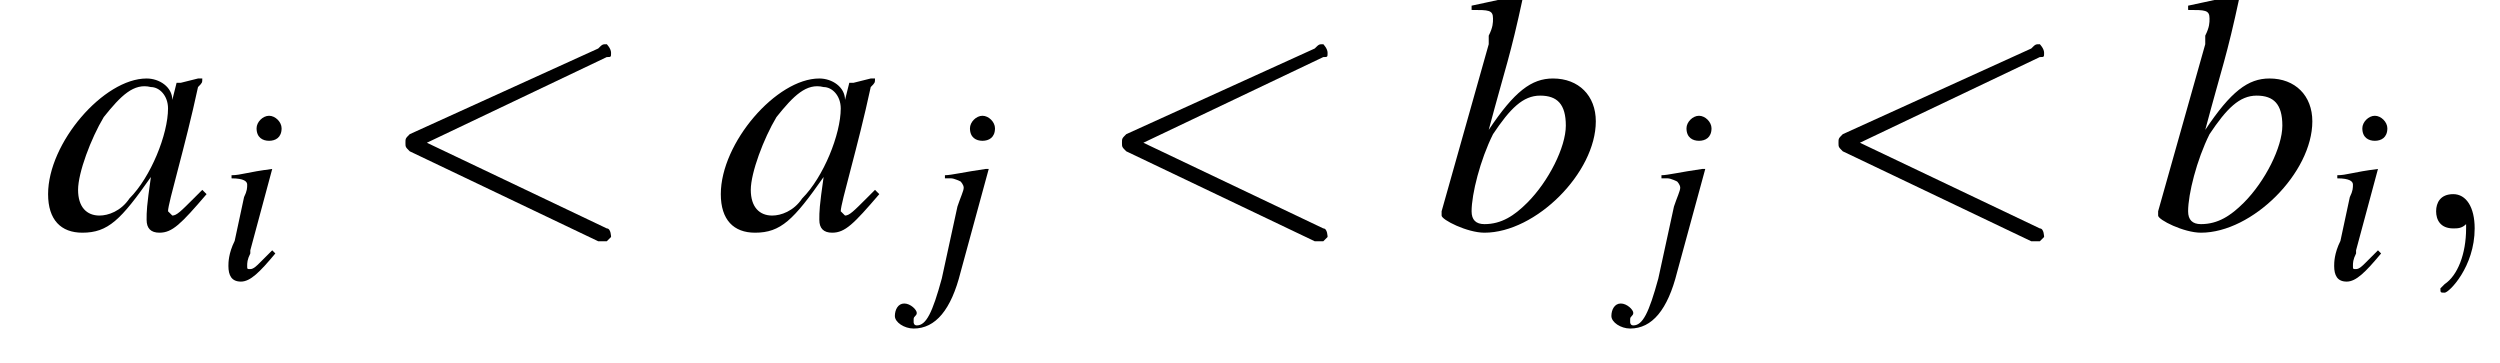
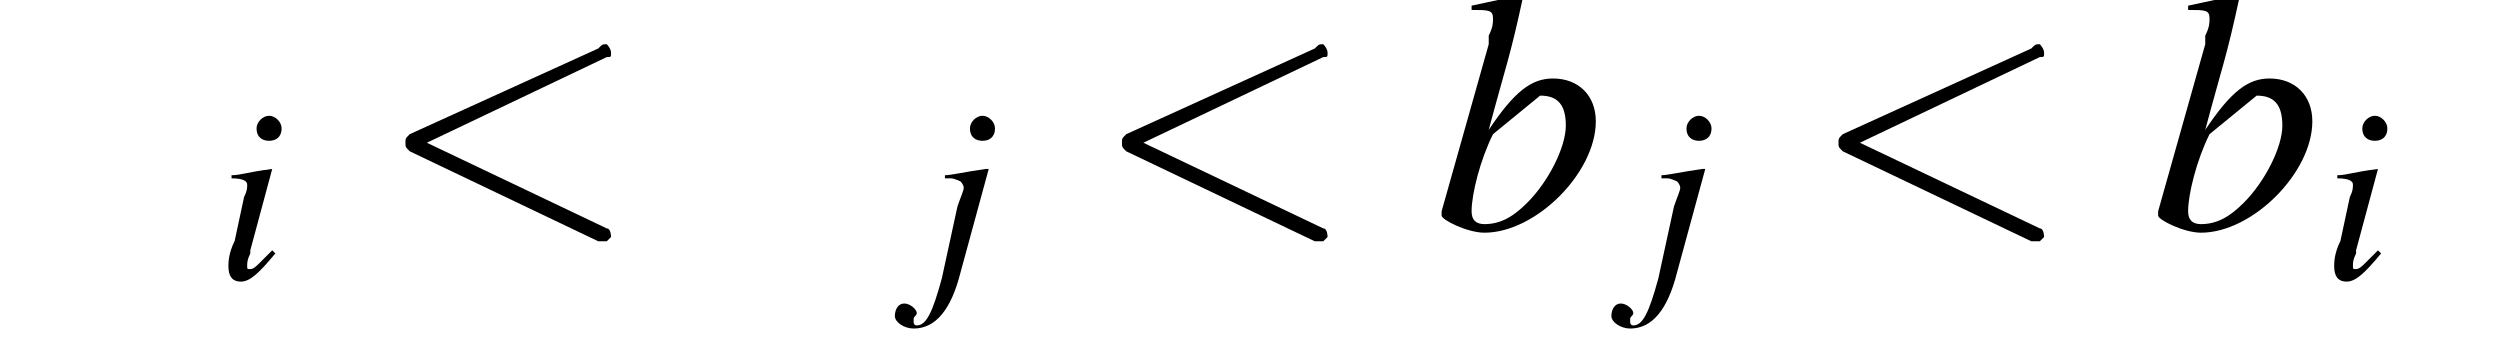
<svg xmlns="http://www.w3.org/2000/svg" xmlns:xlink="http://www.w3.org/1999/xlink" height="11.6pt" version="1.1" viewBox="196.7 75.0 79.9 11.6" width="79.9pt">
  <defs>
    <path d="M7.2 -2.5C7.3 -2.5 7.5 -2.5 7.5 -2.7S7.3 -2.9 7.2 -2.9H1.3C1.1 -2.9 0.9 -2.9 0.9 -2.7S1.1 -2.5 1.3 -2.5H7.2Z" id="g1-0" />
    <use id="g11-59" transform="scale(1.369)" xlink:href="#g7-59" />
    <use id="g11-60" transform="scale(1.369)" xlink:href="#g7-60" />
    <use id="g12-97" transform="scale(1.369)" xlink:href="#g8-97" />
    <use id="g12-98" transform="scale(1.369)" xlink:href="#g8-98" />
-     <path d="M3.7 -0.9C3.6 -0.8 3.5 -0.7 3.5 -0.7C3.2 -0.4 3.1 -0.3 3 -0.3C3 -0.3 2.9 -0.4 2.9 -0.4C2.9 -0.6 3.3 -1.9 3.6 -3.3C3.7 -3.4 3.7 -3.4 3.7 -3.5L3.6 -3.5L3.2 -3.4L3.1 -3.4L3 -3C3 -3.3 2.7 -3.5 2.4 -3.5C1.4 -3.5 0.1 -2 0.1 -0.8C0.1 -0.2 0.4 0.1 0.9 0.1C1.5 0.1 1.8 -0.2 2.5 -1.2C2.4 -0.5 2.4 -0.4 2.4 -0.2C2.4 0 2.5 0.1 2.7 0.1C3 0.1 3.2 -0.1 3.8 -0.8L3.7 -0.9ZM2.5 -3.3C2.7 -3.3 2.9 -3.1 2.9 -2.8C2.9 -2.2 2.5 -1.2 2 -0.7C1.8 -0.4 1.5 -0.3 1.3 -0.3C1 -0.3 0.8 -0.5 0.8 -0.9C0.8 -1.3 1.1 -2.1 1.4 -2.6C1.8 -3.1 2.1 -3.4 2.5 -3.3Z" id="g8-97" />
-     <path d="M0.9 -5.1C1.3 -5.1 1.4 -5.1 1.4 -4.9C1.4 -4.8 1.4 -4.7 1.3 -4.5C1.3 -4.5 1.3 -4.4 1.3 -4.4L1.3 -4.3L0.2 -0.4V-0.3C0.2 -0.2 0.8 0.1 1.2 0.1C2.4 0.1 3.8 -1.3 3.8 -2.5C3.8 -3.1 3.4 -3.5 2.8 -3.5C2.3 -3.5 1.9 -3.2 1.3 -2.3C1.7 -3.8 1.8 -4 2.1 -5.4L2.1 -5.4C1.7 -5.4 1.4 -5.3 0.9 -5.2V-5.1ZM2.5 -3.1C2.9 -3.1 3.1 -2.9 3.1 -2.4C3.1 -1.9 2.7 -1.1 2.2 -0.6C1.9 -0.3 1.6 -0.1 1.2 -0.1C1 -0.1 0.9 -0.2 0.9 -0.4C0.9 -0.8 1.1 -1.6 1.4 -2.2C1.8 -2.8 2.1 -3.1 2.5 -3.1Z" id="g8-98" />
+     <path d="M0.9 -5.1C1.3 -5.1 1.4 -5.1 1.4 -4.9C1.4 -4.8 1.4 -4.7 1.3 -4.5C1.3 -4.5 1.3 -4.4 1.3 -4.4L1.3 -4.3L0.2 -0.4V-0.3C0.2 -0.2 0.8 0.1 1.2 0.1C2.4 0.1 3.8 -1.3 3.8 -2.5C3.8 -3.1 3.4 -3.5 2.8 -3.5C2.3 -3.5 1.9 -3.2 1.3 -2.3C1.7 -3.8 1.8 -4 2.1 -5.4L2.1 -5.4C1.7 -5.4 1.4 -5.3 0.9 -5.2V-5.1ZM2.5 -3.1C2.9 -3.1 3.1 -2.9 3.1 -2.4C3.1 -1.9 2.7 -1.1 2.2 -0.6C1.9 -0.3 1.6 -0.1 1.2 -0.1C1 -0.1 0.9 -0.2 0.9 -0.4C0.9 -0.8 1.1 -1.6 1.4 -2.2Z" id="g8-98" />
    <path d="M1.8 -0.9C1.6 -0.7 1.5 -0.6 1.4 -0.5C1.3 -0.4 1.2 -0.3 1.1 -0.3C1 -0.3 1 -0.3 1 -0.4C1 -0.5 1 -0.6 1.1 -0.8C1.1 -0.8 1.1 -0.8 1.1 -0.9V-0.9L1.1 -0.9L1.8 -3.5L1.8 -3.5C1 -3.4 0.8 -3.3 0.5 -3.3V-3.2C0.9 -3.2 1 -3.1 1 -3C1 -2.9 1 -2.8 0.9 -2.6L0.6 -1.2C0.4 -0.8 0.4 -0.5 0.4 -0.4C0.4 -0.1 0.5 0.1 0.8 0.1C1.1 0.1 1.4 -0.2 1.9 -0.8L1.8 -0.9ZM1.7 -5.2C1.5 -5.2 1.3 -5 1.3 -4.8C1.3 -4.5 1.5 -4.4 1.7 -4.4C1.9 -4.4 2.1 -4.5 2.1 -4.8C2.1 -5 1.9 -5.2 1.7 -5.2Z" id="g8-105" />
    <path d="M2 -3.5L1.9 -3.5C1.2 -3.4 0.8 -3.3 0.6 -3.3V-3.2H0.8L0.8 -3.2C0.9 -3.2 1.1 -3.1 1.1 -3.1C1.1 -3.1 1.2 -3 1.2 -2.9S1.1 -2.6 1 -2.3L0.5 0C0.2 1.1 0 1.5 -0.3 1.5C-0.4 1.5 -0.4 1.4 -0.4 1.4C-0.4 1.3 -0.4 1.3 -0.4 1.3C-0.4 1.2 -0.3 1.2 -0.3 1.1C-0.3 1 -0.5 0.8 -0.7 0.8S-1 1 -1 1.2C-1 1.4 -0.7 1.6 -0.4 1.6C0.3 1.6 0.8 1 1.1 -0.2L2 -3.5ZM1.8 -5.2C1.6 -5.2 1.4 -5 1.4 -4.8C1.4 -4.5 1.6 -4.4 1.8 -4.4C2 -4.4 2.2 -4.5 2.2 -4.8C2.2 -5 2 -5.2 1.8 -5.2Z" id="g8-106" />
-     <path d="M1.6 0C1.6 -0.5 1.4 -0.8 1.1 -0.8C0.8 -0.8 0.7 -0.6 0.7 -0.4C0.7 -0.2 0.8 0 1.1 0C1.2 0 1.3 0 1.4 -0.1C1.4 -0.1 1.4 -0.1 1.4 -0.1S1.4 -0.1 1.4 0C1.4 0.6 1.2 1.1 0.9 1.3C0.8 1.4 0.8 1.4 0.8 1.4C0.8 1.5 0.8 1.5 0.9 1.5C1 1.5 1.6 0.9 1.6 0Z" id="g7-59" />
    <path d="M5.4 -4C5.5 -4 5.5 -4 5.5 -4.1S5.4 -4.3 5.4 -4.3C5.3 -4.3 5.3 -4.3 5.2 -4.2L0.8 -2.2C0.7 -2.1 0.7 -2.1 0.7 -2S0.7 -1.9 0.8 -1.8L5.2 0.3C5.3 0.3 5.3 0.3 5.4 0.3C5.4 0.3 5.5 0.2 5.5 0.2S5.5 0 5.4 0L1.2 -2L5.4 -4Z" id="g7-60" />
  </defs>
  <g id="page1">
    <use x="198.1" xlink:href="#g12-97" y="82.3" />
    <use x="203.6" xlink:href="#g8-105" y="83.9" />
    <use x="208.7" xlink:href="#g11-60" y="82.3" />
    <use x="219.6" xlink:href="#g12-97" y="82.3" />
    <use x="226.3" xlink:href="#g8-106" y="83.9" />
    <use x="231.6" xlink:href="#g11-60" y="82.3" />
    <use x="242.5" xlink:href="#g12-98" y="82.3" />
    <use x="249.2" xlink:href="#g8-106" y="83.9" />
    <use x="254.5" xlink:href="#g11-60" y="82.3" />
    <use x="265.4" xlink:href="#g12-98" y="82.3" />
    <use x="270.9" xlink:href="#g8-105" y="83.9" />
    <use x="273.6" xlink:href="#g11-59" y="82.3" />
  </g>
</svg>